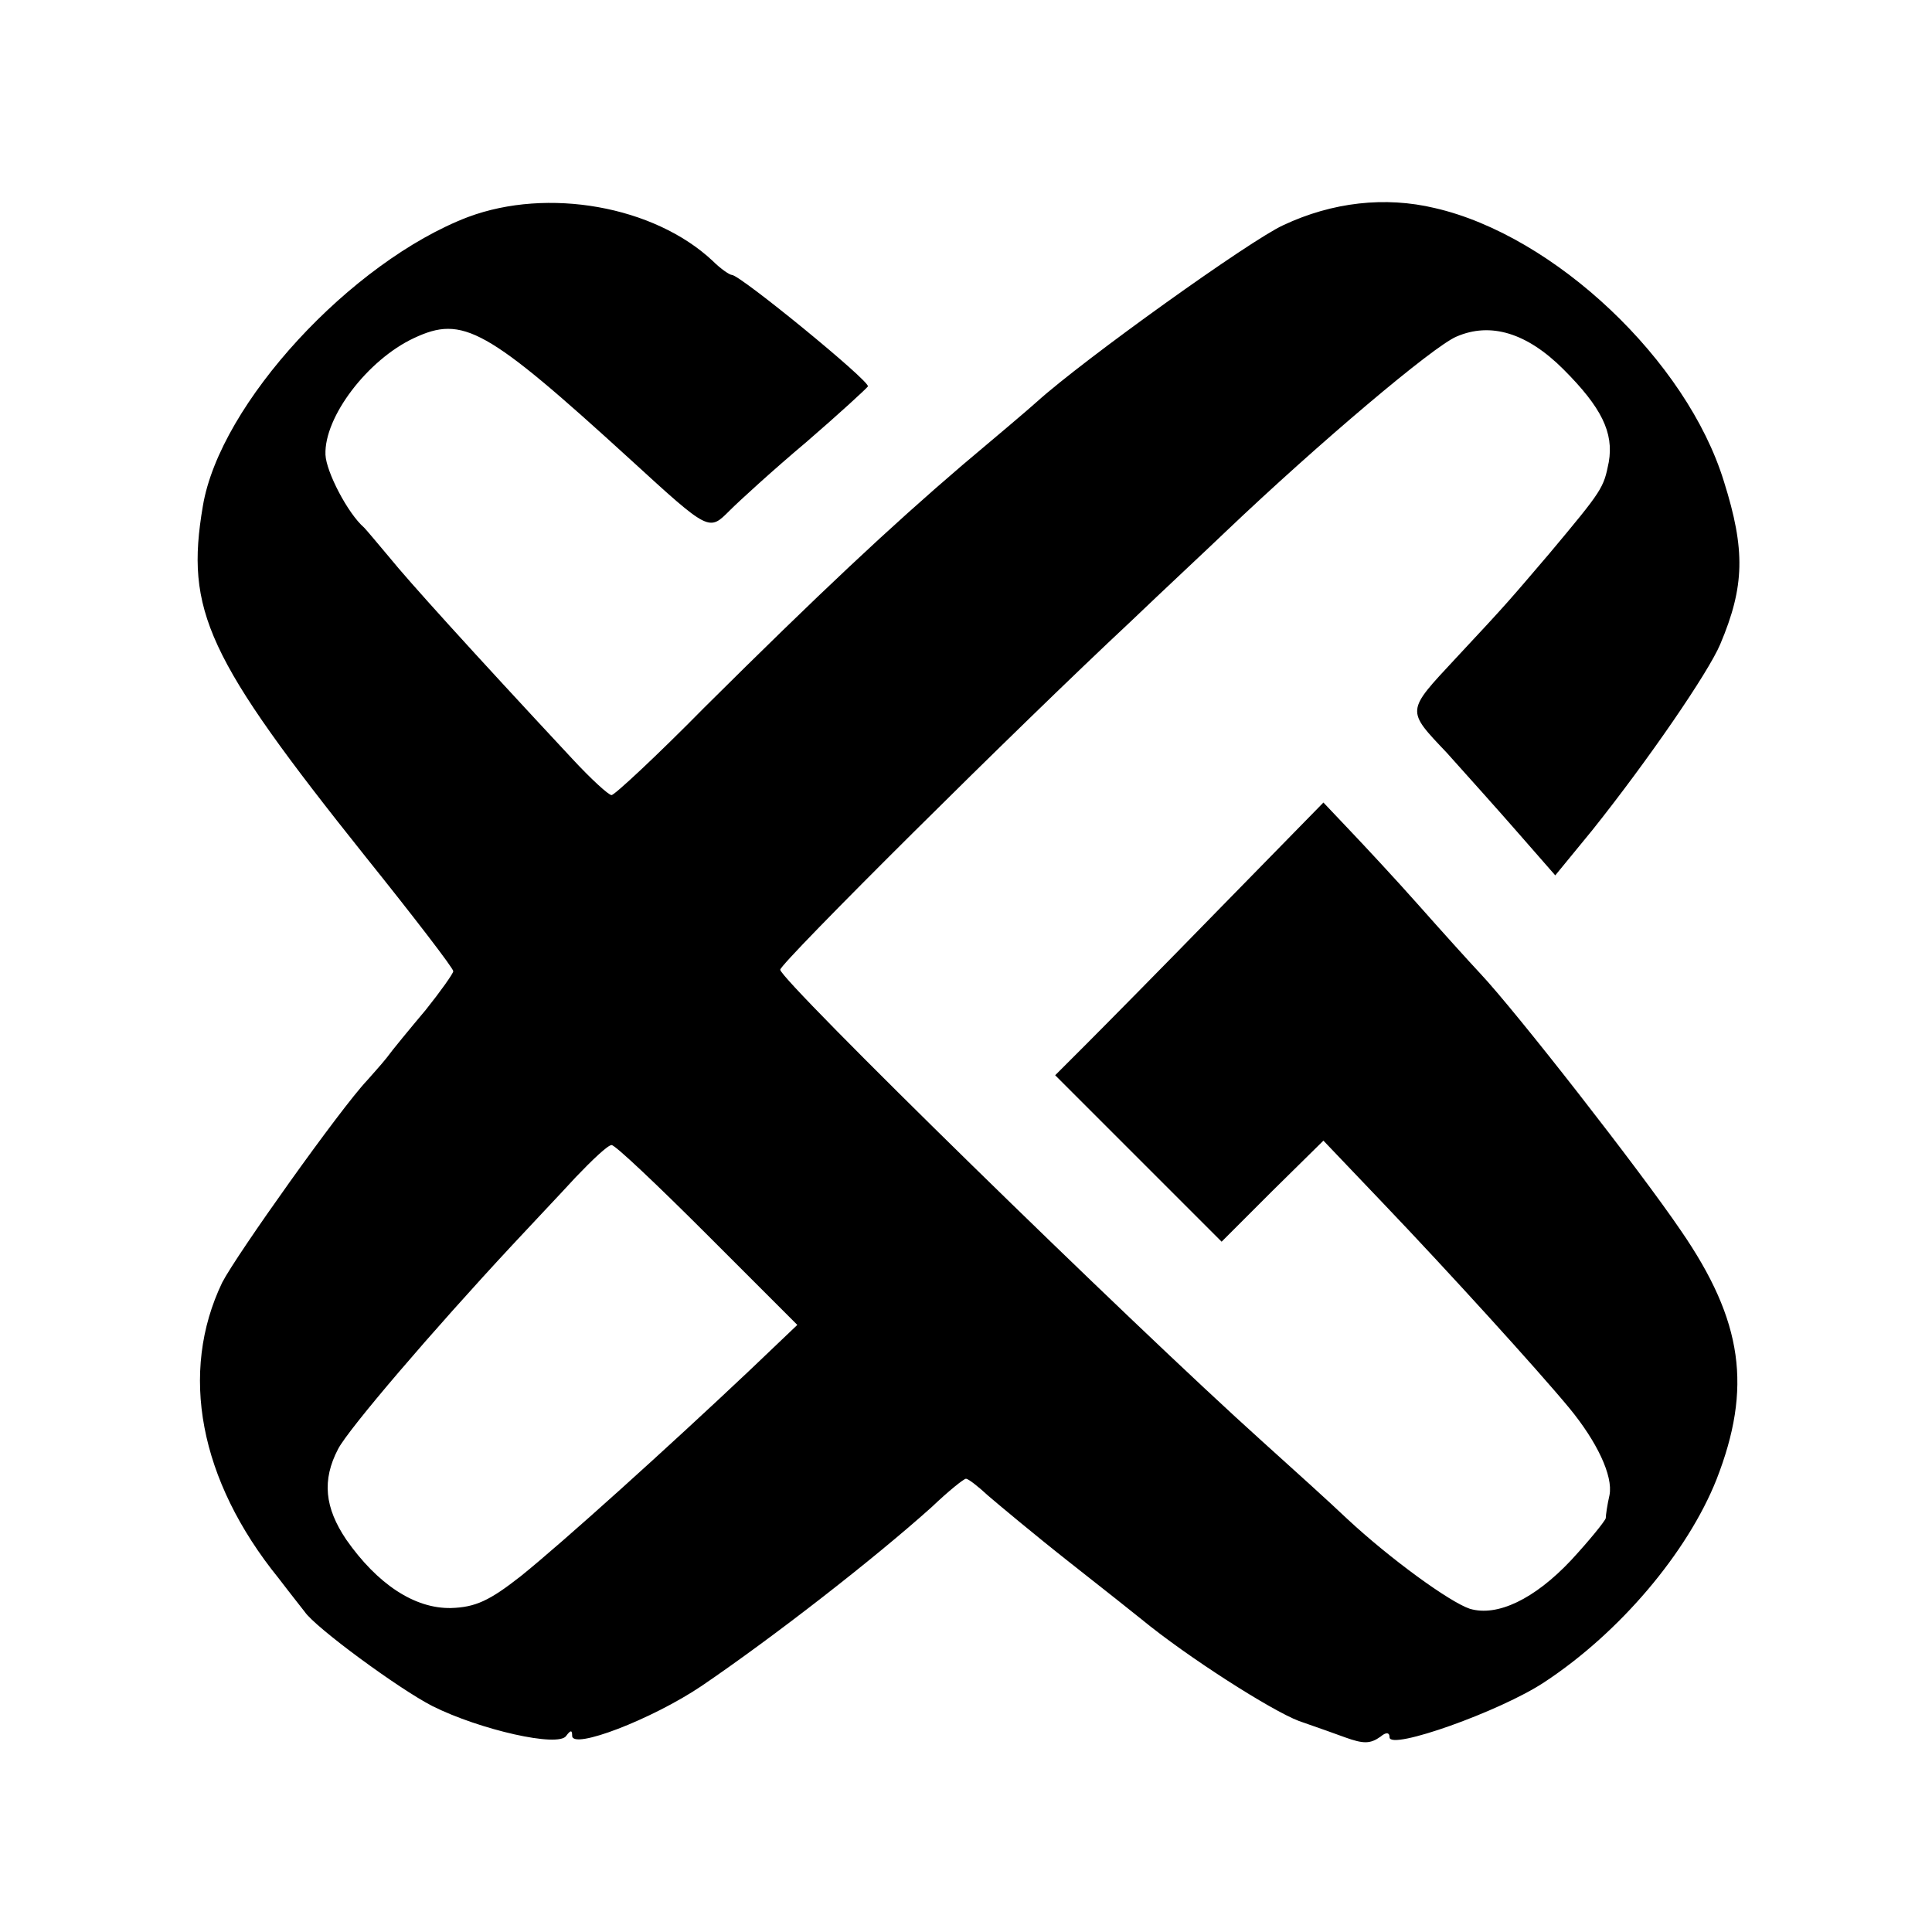
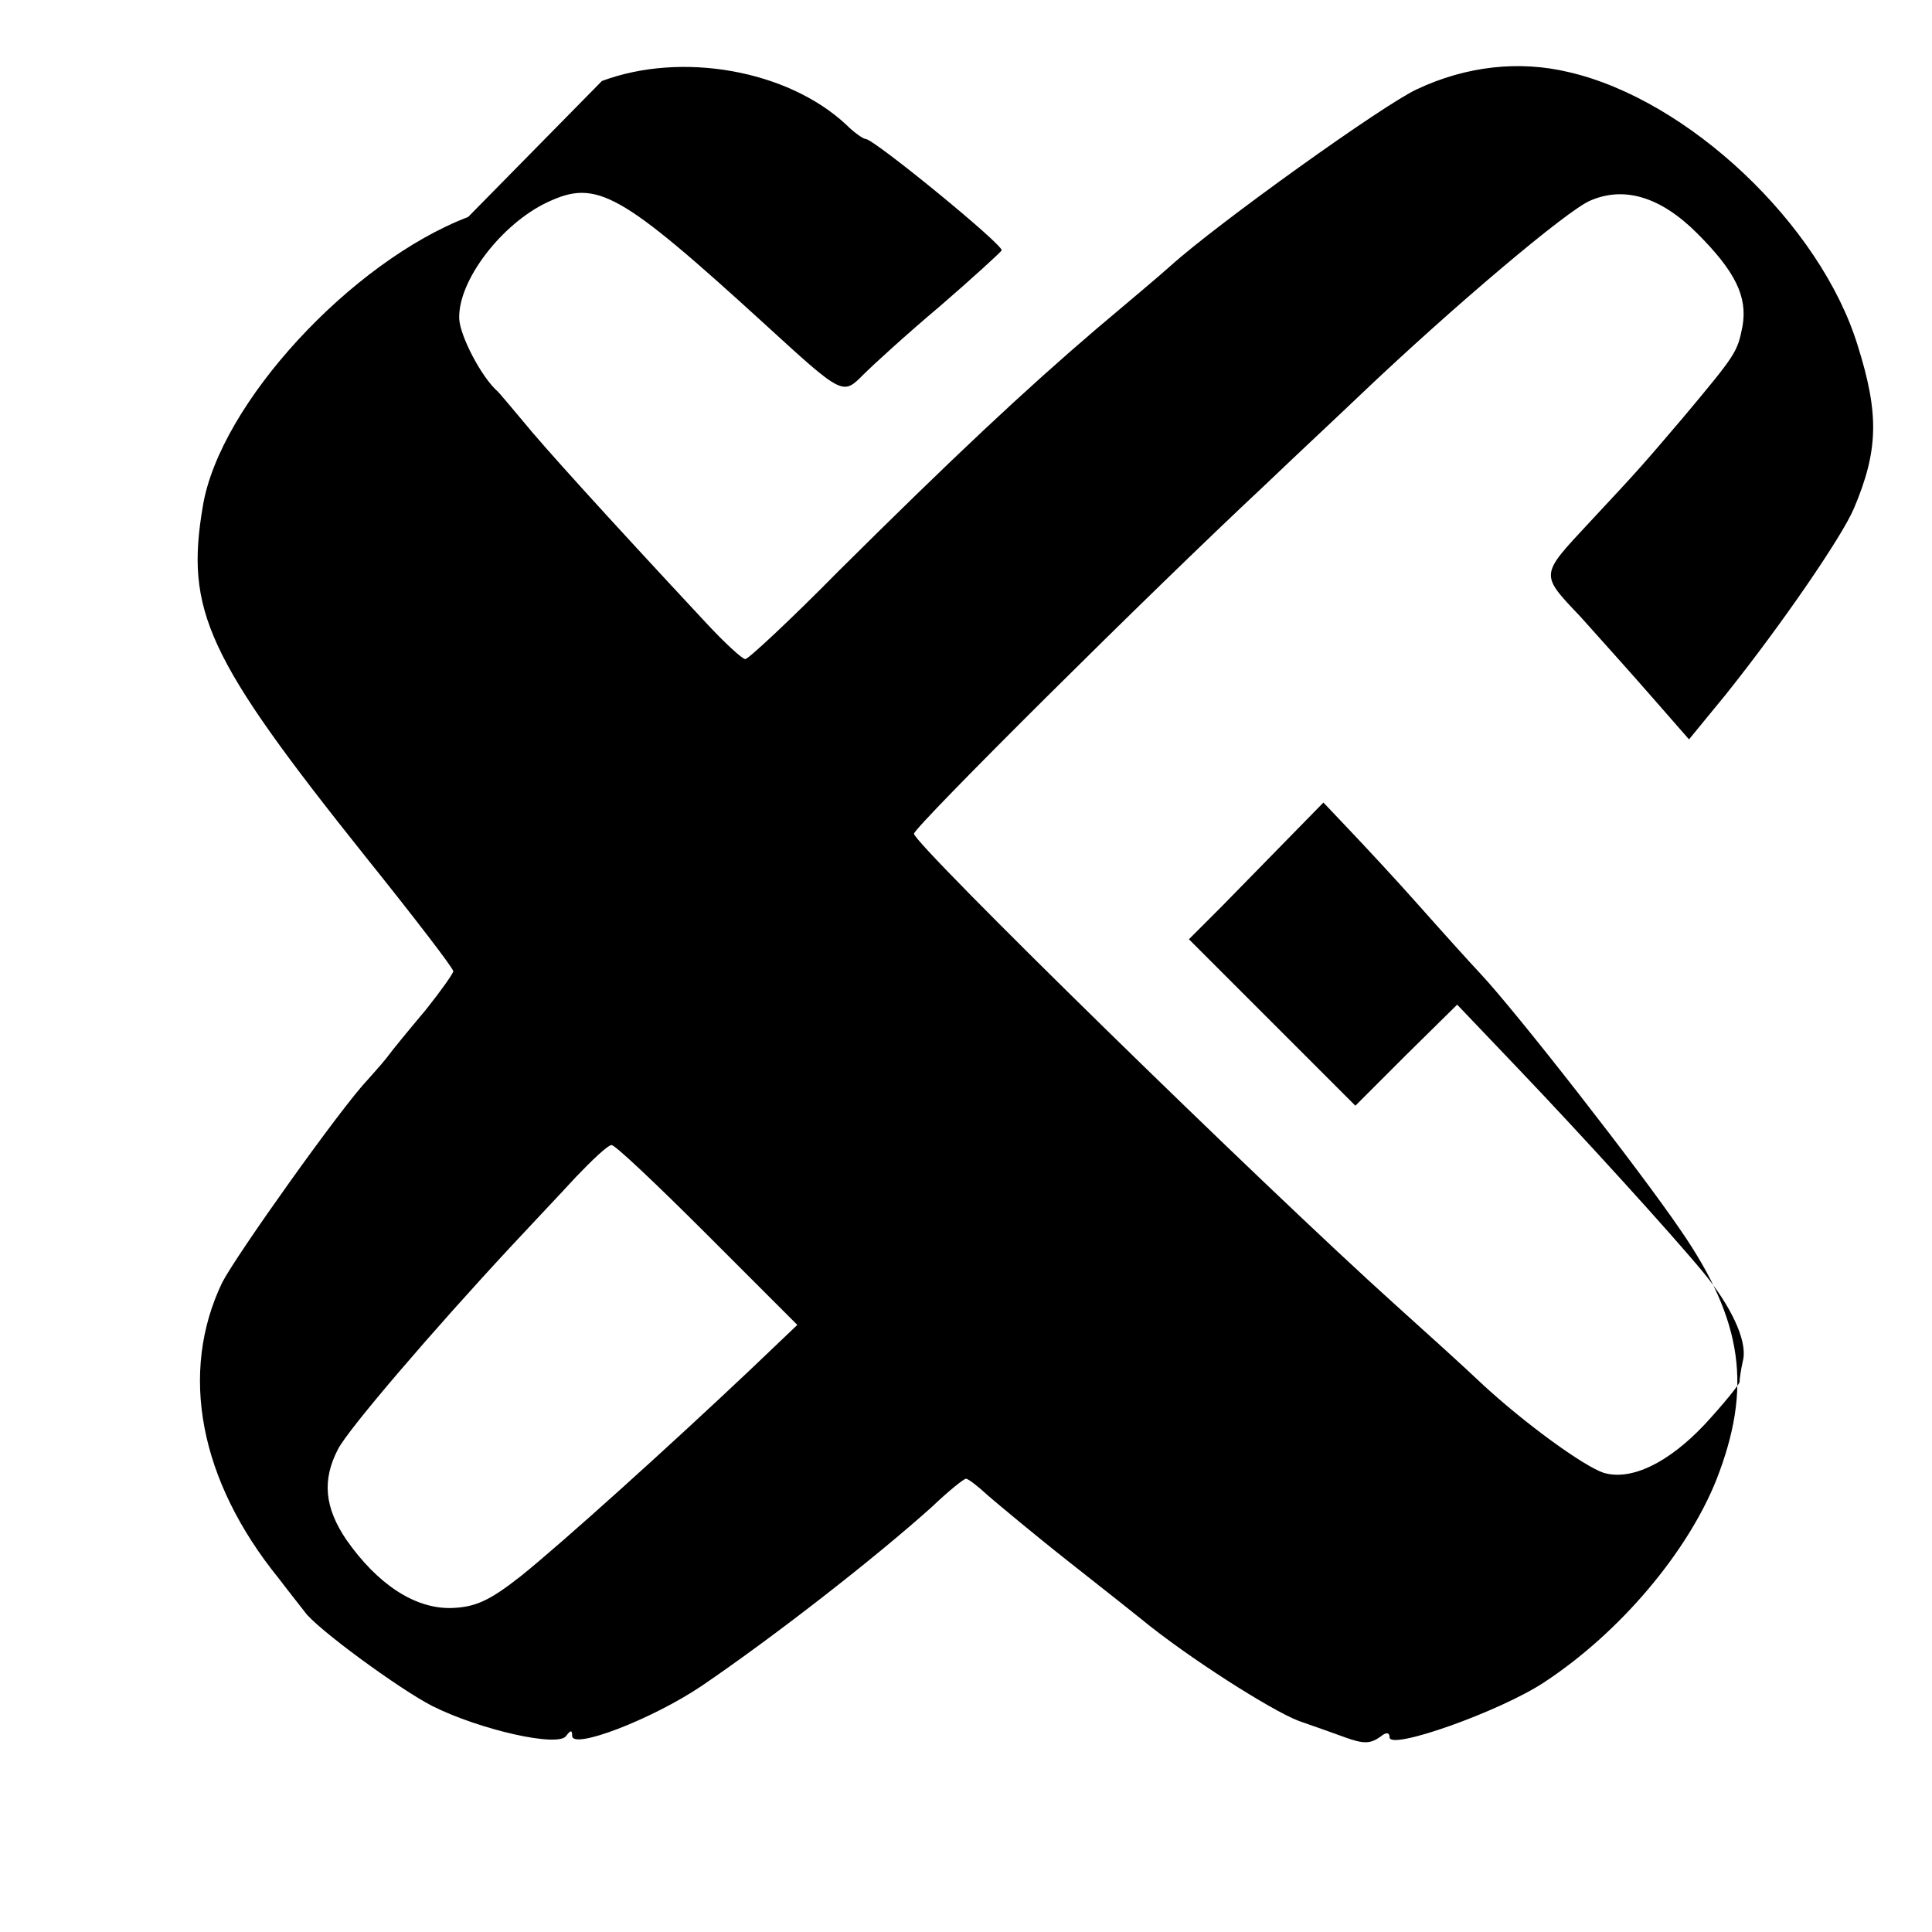
<svg xmlns="http://www.w3.org/2000/svg" version="1.0" width="260pt" height="260pt" viewBox="0 0 260 260" preserveAspectRatio="xMidYMid meet">
  <g transform="translate(0,260) scale(0.1,-0.1)" fill="#000000" stroke="none">
-     <path d="M630 2308 c-157 -60 -334 -251 -357 -389 -24 -141 5 -204 219 -472 65 -81 118 -150 118 -154 0 -3 -17 -27 -37 -52 -21 -25 -45 -54 -53 -65 -8 -10 -20 -23 -26 -30 -36 -38 -176 -235 -195 -272 -58 -121 -31 -266 76 -398 16 -21 32 -41 35 -45 14 -21 127 -104 172 -127 64 -32 170 -56 180 -40 6 8 8 8 8 0 0 -19 107 22 174 67 97 66 232 171 310 241 22 21 43 38 46 38 3 0 16 -10 30 -23 14 -12 63 -53 110 -90 47 -37 90 -71 96 -76 62 -51 175 -123 212 -137 26 -9 54 -19 62 -22 25 -9 34 -9 48 1 7 6 12 6 12 -1 0 -18 149 35 208 74 102 67 193 175 232 273 48 123 36 213 -48 335 -55 81 -222 295 -270 346 -15 16 -52 57 -83 92 -31 35 -73 80 -92 100 l-36 38 -138 -141 c-76 -78 -157 -160 -180 -183 l-43 -43 112 -112 112 -112 68 68 69 68 82 -86 c85 -89 206 -222 249 -274 37 -45 59 -91 54 -117 -3 -13 -5 -27 -5 -31 -1 -4 -22 -30 -47 -57 -49 -52 -99 -76 -136 -65 -27 9 -107 67 -165 121 -22 21 -74 68 -114 104 -178 160 -649 621 -649 635 0 9 320 327 471 468 46 44 104 98 129 122 125 119 279 249 310 262 46 20 95 5 144 -44 51 -51 68 -85 61 -125 -7 -35 -8 -37 -80 -123 -53 -62 -54 -64 -126 -141 -67 -72 -67 -69 -12 -127 26 -29 70 -78 97 -109 l49 -56 50 61 c75 94 156 212 172 250 33 78 34 127 5 219 -50 163 -228 331 -389 368 -67 16 -138 8 -204 -23 -44 -20 -269 -181 -332 -238 -11 -10 -56 -48 -100 -85 -97 -83 -192 -172 -347 -326 -64 -65 -121 -118 -125 -118 -4 0 -28 22 -53 49 -137 147 -221 240 -246 271 -16 19 -31 37 -34 40 -22 19 -51 75 -52 98 -2 51 57 128 119 157 66 31 97 14 292 -164 106 -97 105 -96 133 -68 13 13 59 55 103 92 44 38 81 72 83 75 3 7 -172 150 -183 150 -3 0 -15 8 -26 19 -79 74 -222 99 -329 59z m321 -1369 l122 -122 -64 -61 c-109 -103 -252 -232 -308 -277 -42 -33 -61 -42 -94 -43 -49 -1 -99 32 -141 92 -29 43 -33 80 -11 122 14 27 127 159 234 274 25 27 64 68 86 92 22 23 43 43 48 43 4 1 62 -54 128 -120z" />
+     <path d="M630 2308 c-157 -60 -334 -251 -357 -389 -24 -141 5 -204 219 -472 65 -81 118 -150 118 -154 0 -3 -17 -27 -37 -52 -21 -25 -45 -54 -53 -65 -8 -10 -20 -23 -26 -30 -36 -38 -176 -235 -195 -272 -58 -121 -31 -266 76 -398 16 -21 32 -41 35 -45 14 -21 127 -104 172 -127 64 -32 170 -56 180 -40 6 8 8 8 8 0 0 -19 107 22 174 67 97 66 232 171 310 241 22 21 43 38 46 38 3 0 16 -10 30 -23 14 -12 63 -53 110 -90 47 -37 90 -71 96 -76 62 -51 175 -123 212 -137 26 -9 54 -19 62 -22 25 -9 34 -9 48 1 7 6 12 6 12 -1 0 -18 149 35 208 74 102 67 193 175 232 273 48 123 36 213 -48 335 -55 81 -222 295 -270 346 -15 16 -52 57 -83 92 -31 35 -73 80 -92 100 l-36 38 -138 -141 l-43 -43 112 -112 112 -112 68 68 69 68 82 -86 c85 -89 206 -222 249 -274 37 -45 59 -91 54 -117 -3 -13 -5 -27 -5 -31 -1 -4 -22 -30 -47 -57 -49 -52 -99 -76 -136 -65 -27 9 -107 67 -165 121 -22 21 -74 68 -114 104 -178 160 -649 621 -649 635 0 9 320 327 471 468 46 44 104 98 129 122 125 119 279 249 310 262 46 20 95 5 144 -44 51 -51 68 -85 61 -125 -7 -35 -8 -37 -80 -123 -53 -62 -54 -64 -126 -141 -67 -72 -67 -69 -12 -127 26 -29 70 -78 97 -109 l49 -56 50 61 c75 94 156 212 172 250 33 78 34 127 5 219 -50 163 -228 331 -389 368 -67 16 -138 8 -204 -23 -44 -20 -269 -181 -332 -238 -11 -10 -56 -48 -100 -85 -97 -83 -192 -172 -347 -326 -64 -65 -121 -118 -125 -118 -4 0 -28 22 -53 49 -137 147 -221 240 -246 271 -16 19 -31 37 -34 40 -22 19 -51 75 -52 98 -2 51 57 128 119 157 66 31 97 14 292 -164 106 -97 105 -96 133 -68 13 13 59 55 103 92 44 38 81 72 83 75 3 7 -172 150 -183 150 -3 0 -15 8 -26 19 -79 74 -222 99 -329 59z m321 -1369 l122 -122 -64 -61 c-109 -103 -252 -232 -308 -277 -42 -33 -61 -42 -94 -43 -49 -1 -99 32 -141 92 -29 43 -33 80 -11 122 14 27 127 159 234 274 25 27 64 68 86 92 22 23 43 43 48 43 4 1 62 -54 128 -120z" />
  </g>
</svg>